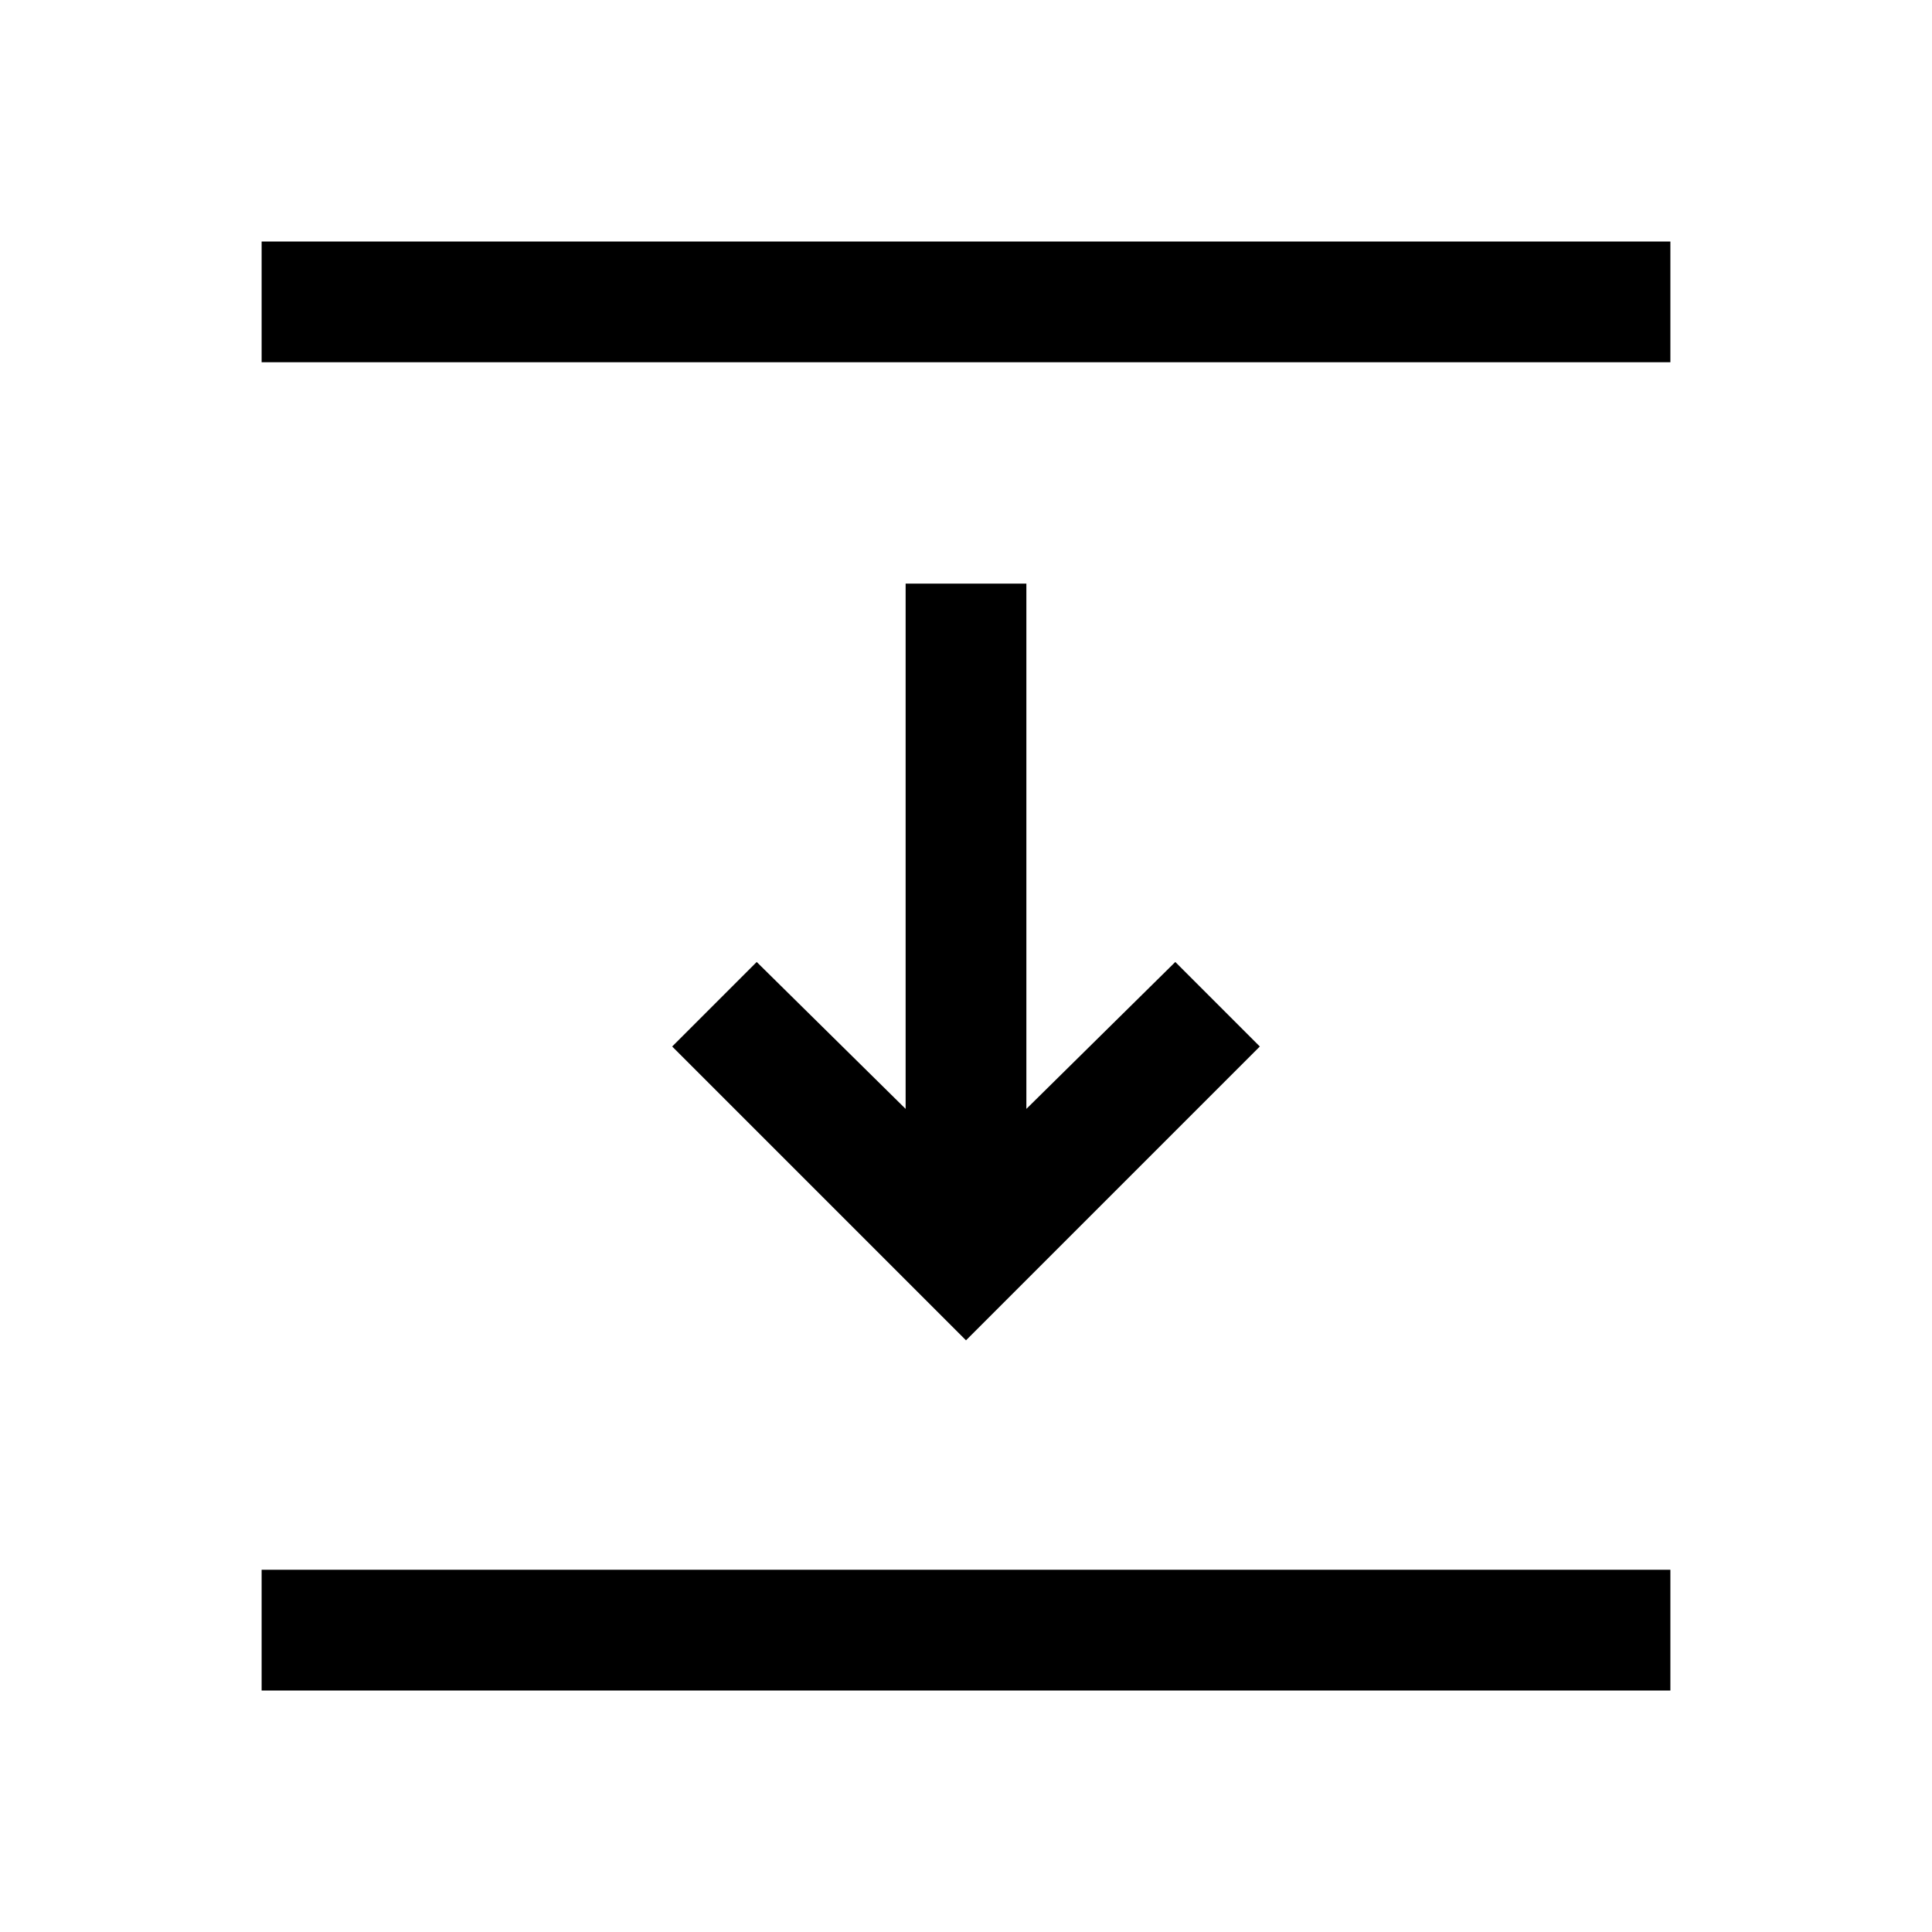
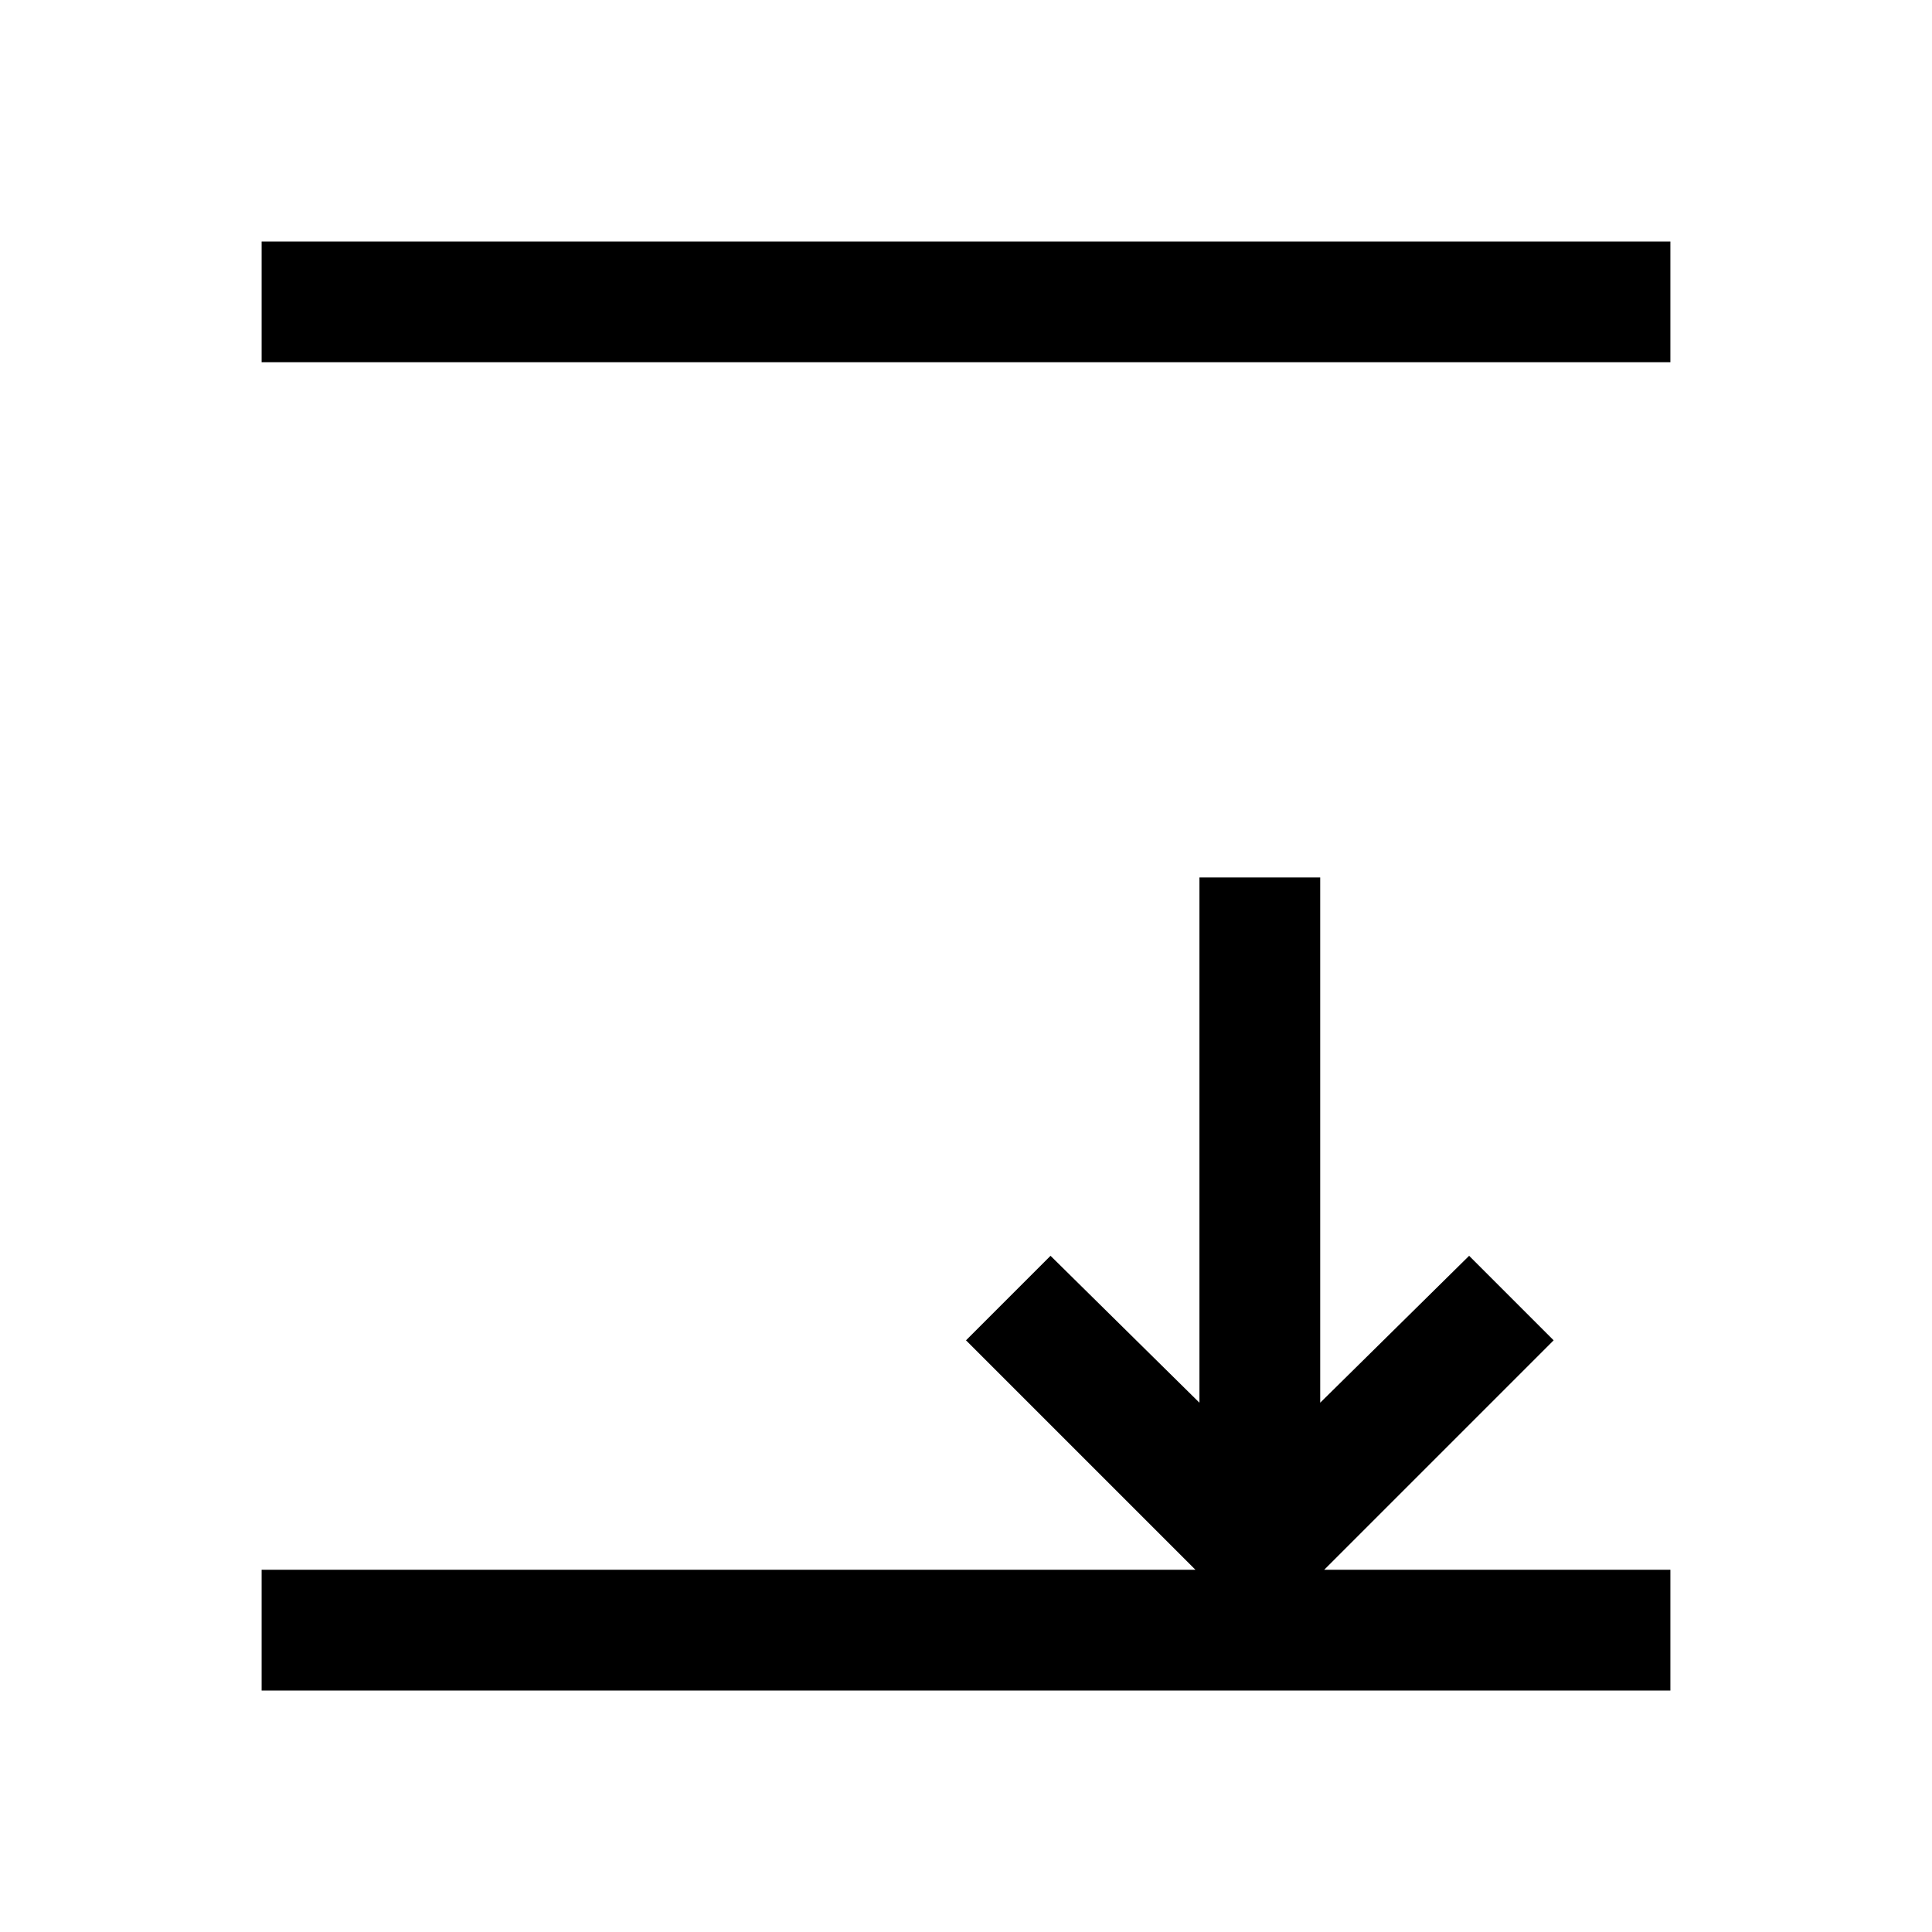
<svg xmlns="http://www.w3.org/2000/svg" width="48" height="48" viewBox="0 -960 960 960">
-   <path d="M130-780v-60h700v60H130Zm350 486L334-440l42-42 74 73v-261h60v261l74-73 42 42-146 146ZM130-120v-60h700v60H130Z" />
+   <path d="M130-780v-60h700v60H130Zm350 486l42-42 74 73v-261h60v261l74-73 42 42-146 146ZM130-120v-60h700v60H130Z" />
</svg>